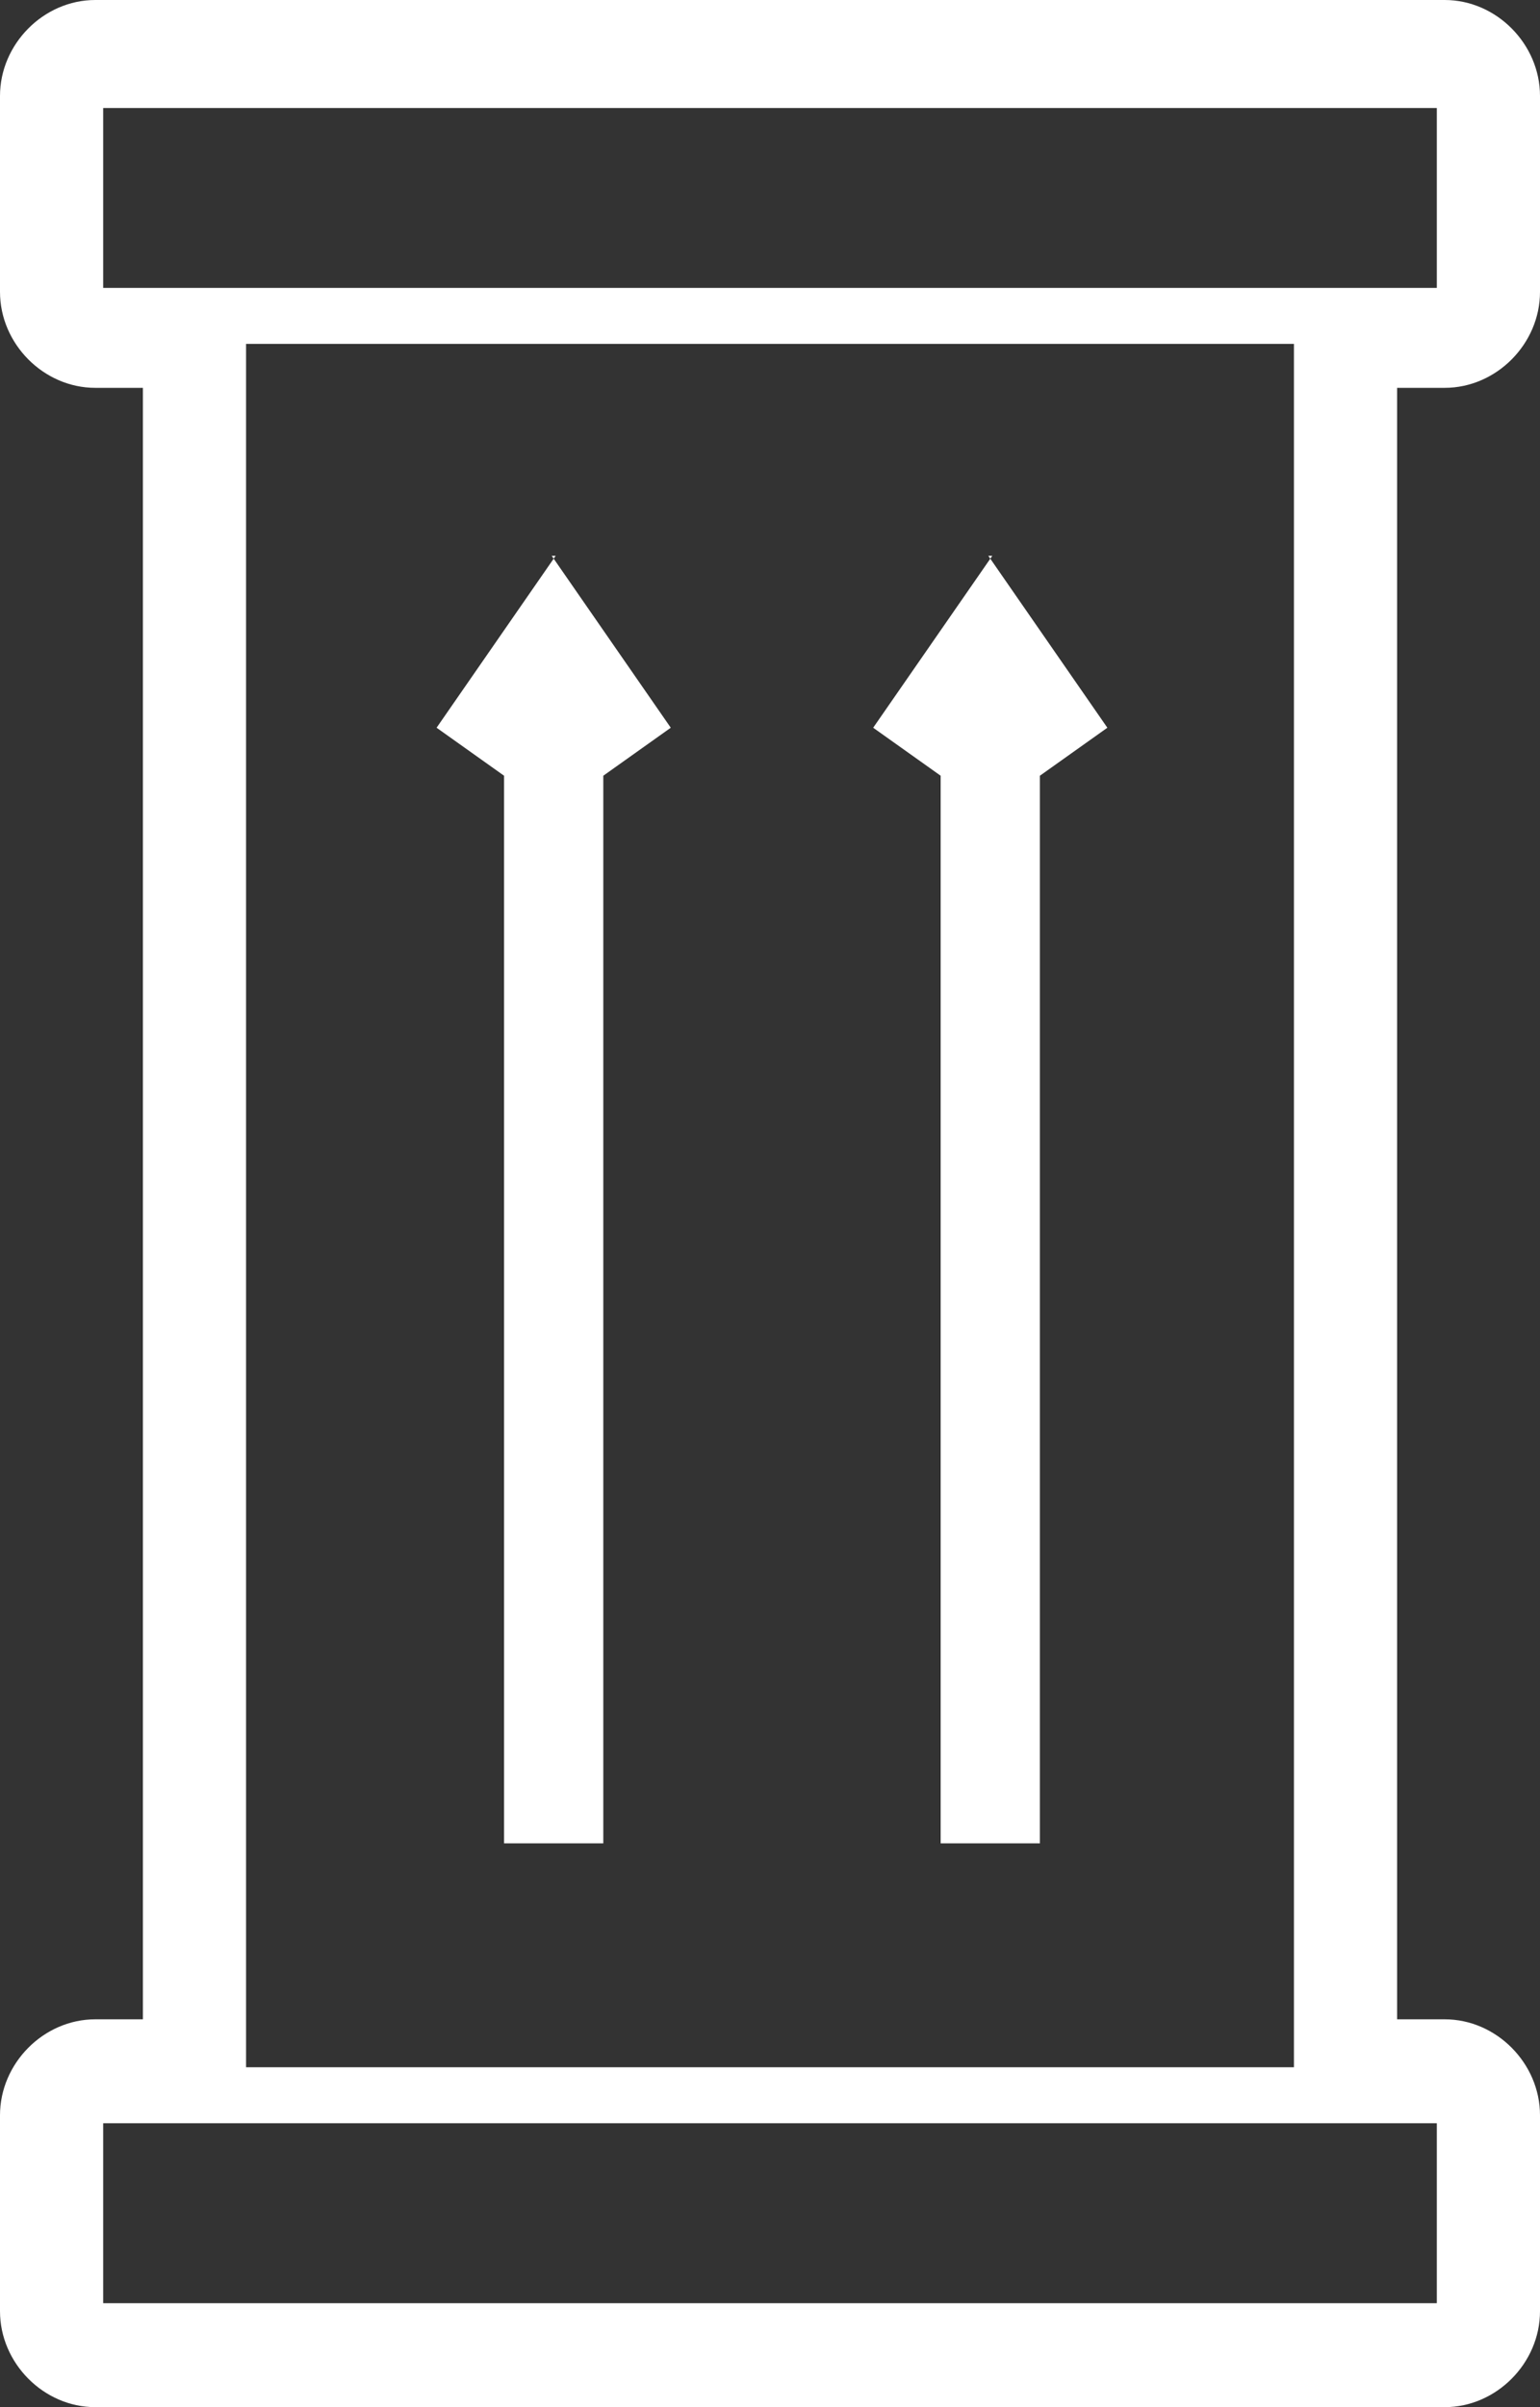
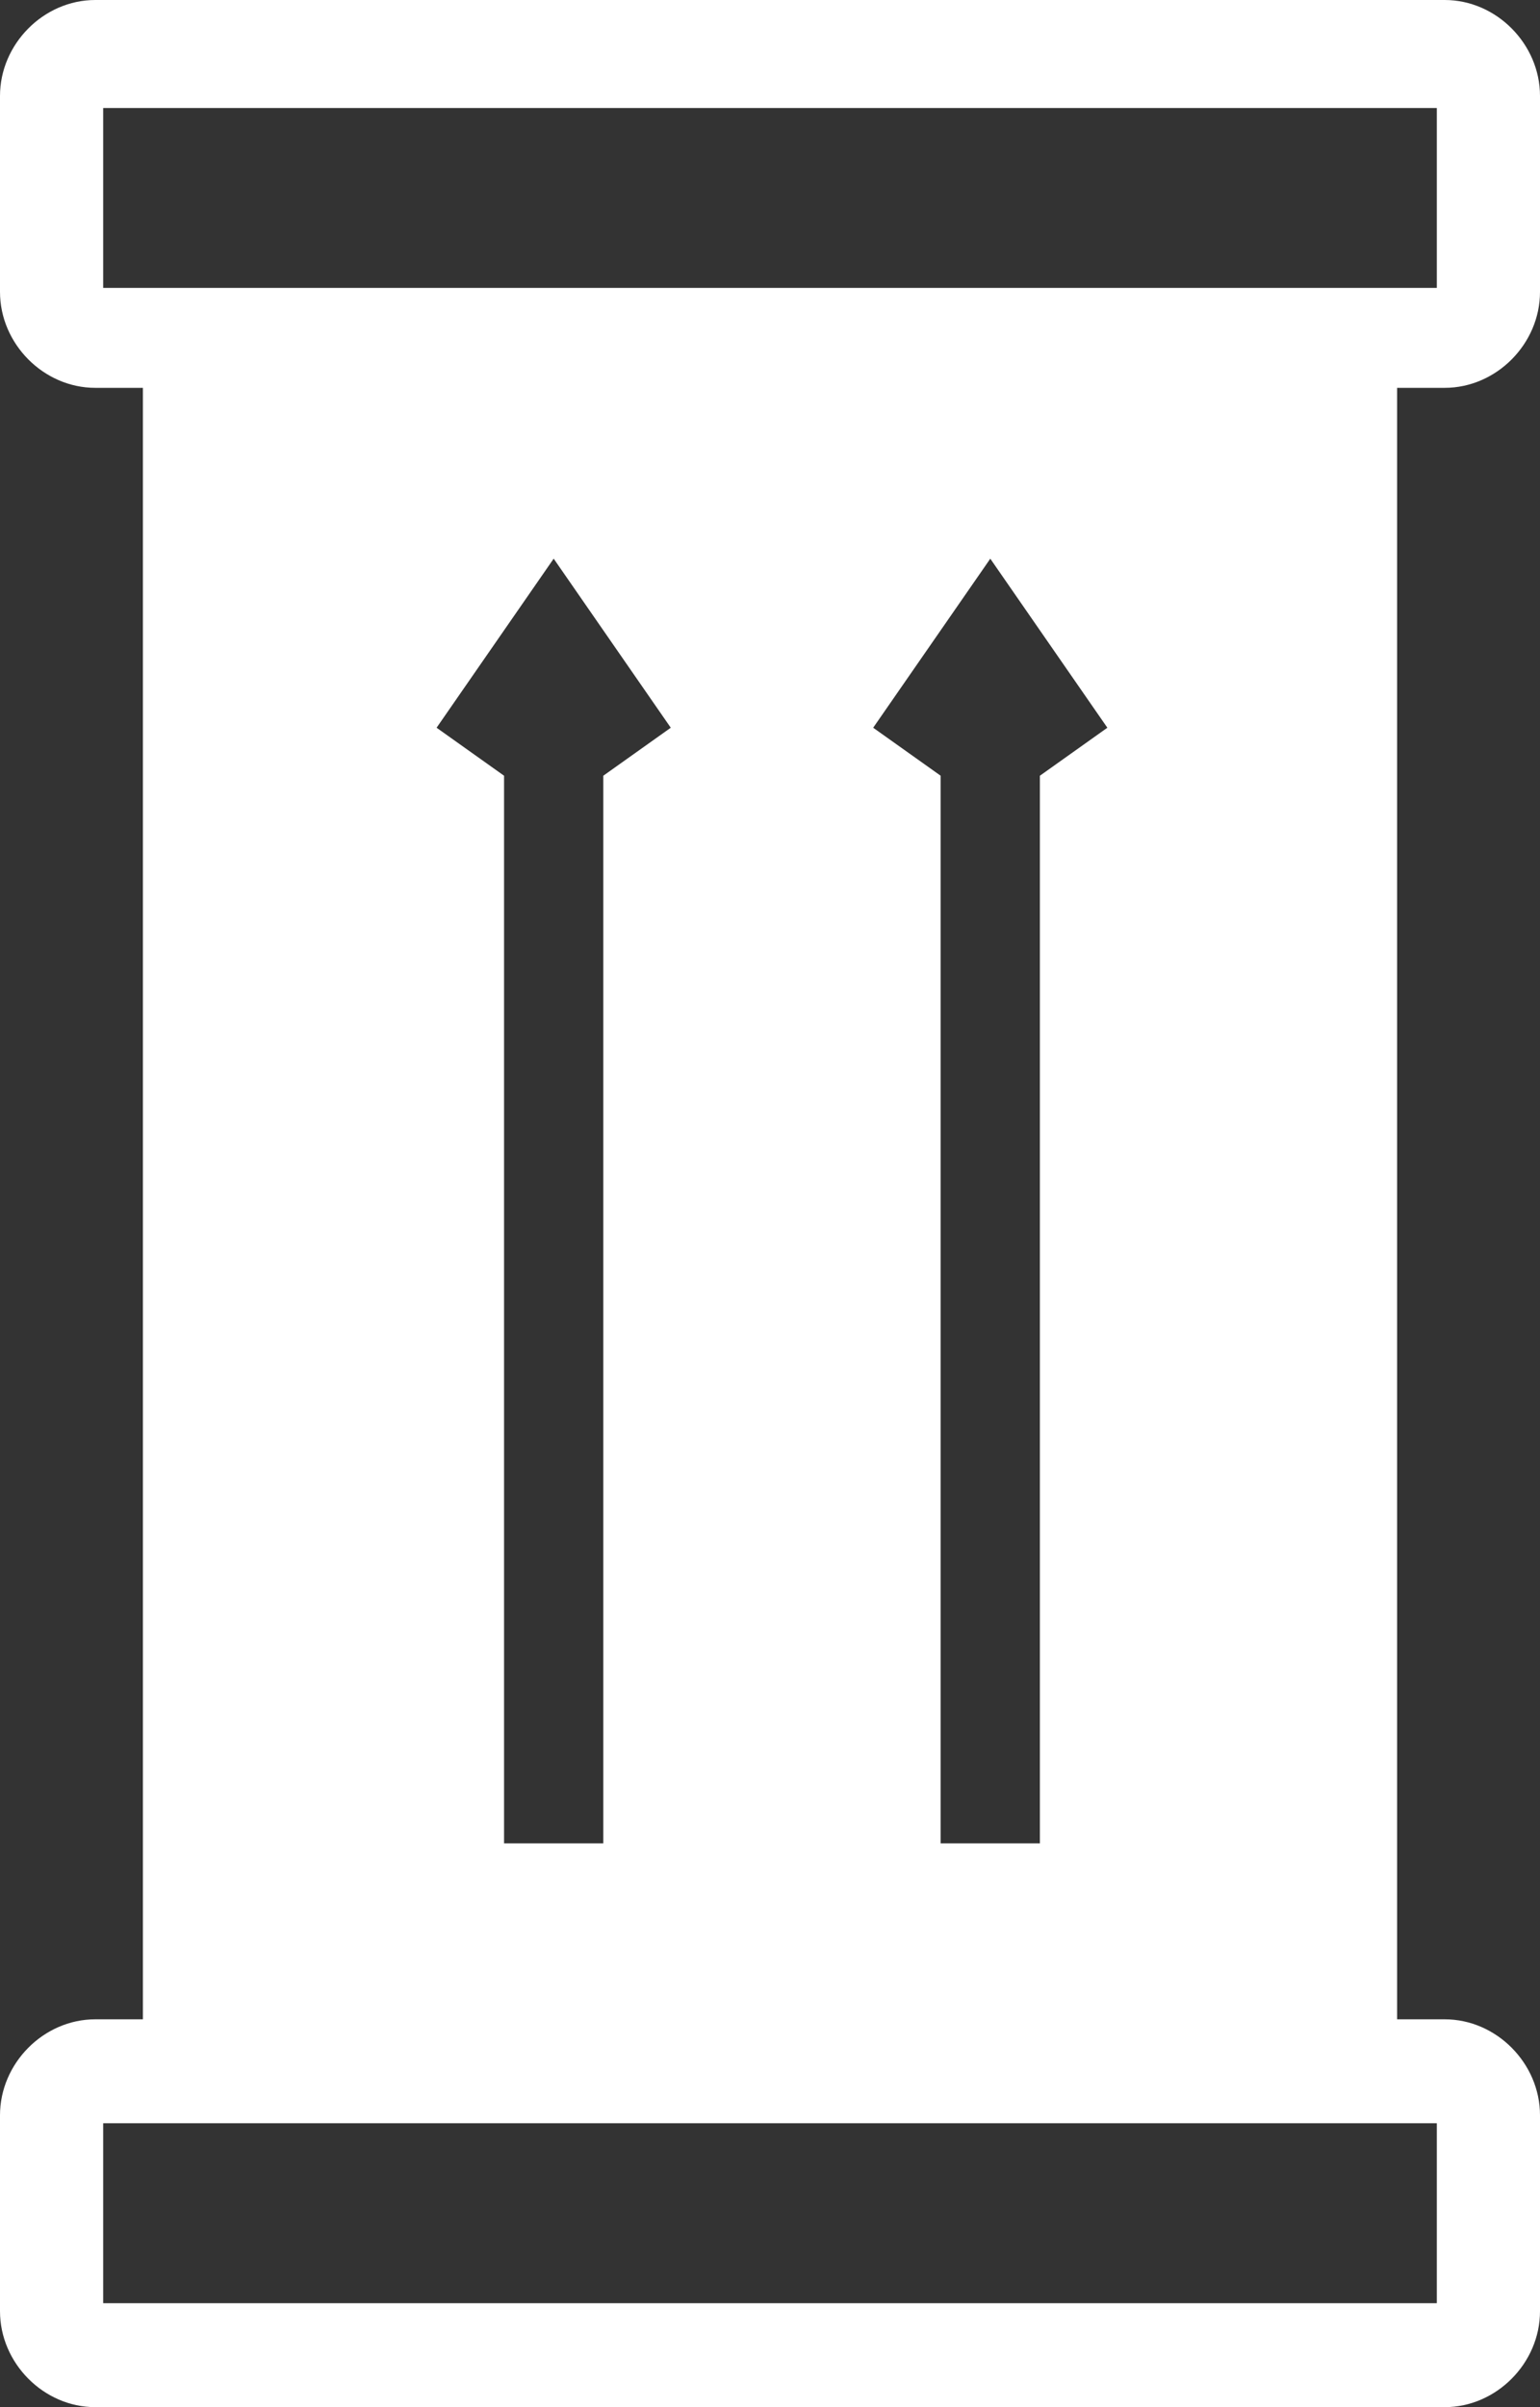
<svg xmlns="http://www.w3.org/2000/svg" width="32" height="50" viewBox="0 0 32 50" fill="none">
  <rect x="0" y="0" width="32" height="50" fill="#333333" stroke="none" />
-   <path d="M30.021 8.056C31.093 8.056 32 7.143 32 6.063V1.993C32 0.914 31.093 0 30.021 0H1.979C0.907 0 0 0.914 0 1.993V6.063C0 7.143 0.907 8.056 1.979 8.056H2.969V41.944H1.979C0.907 41.944 0 42.857 0 43.937V48.007C0 49.086 0.907 50 1.979 50H30.021C31.093 50 32 49.086 32 48.007V43.937C32 42.857 31.093 41.944 30.021 41.944H29.031V8.056H30.021ZM29.856 44.103V47.84H2.144V44.103H29.856ZM5.113 42.94V7.143H26.887V42.94H5.113ZM2.144 5.98V2.243H29.856V5.98H2.144ZM11.464 11.545L13.938 15.116L12.536 16.113V38.289H10.474V16.113L9.072 15.116L11.546 11.545H11.464ZM20.536 11.545L23.01 15.116L21.608 16.113V38.289H19.546V16.113L18.144 15.116L20.619 11.545H20.536Z" fill="white" />
+   <path d="M30.021 8.056C31.093 8.056 32 7.143 32 6.063V1.993C32 0.914 31.093 0 30.021 0H1.979C0.907 0 0 0.914 0 1.993V6.063C0 7.143 0.907 8.056 1.979 8.056H2.969V41.944H1.979C0.907 41.944 0 42.857 0 43.937V48.007C0 49.086 0.907 50 1.979 50H30.021C31.093 50 32 49.086 32 48.007V43.937C32 42.857 31.093 41.944 30.021 41.944H29.031V8.056H30.021ZM29.856 44.103V47.84H2.144V44.103H29.856ZM5.113 42.94V7.143V42.94H5.113ZM2.144 5.98V2.243H29.856V5.98H2.144ZM11.464 11.545L13.938 15.116L12.536 16.113V38.289H10.474V16.113L9.072 15.116L11.546 11.545H11.464ZM20.536 11.545L23.01 15.116L21.608 16.113V38.289H19.546V16.113L18.144 15.116L20.619 11.545H20.536Z" fill="white" />
</svg>